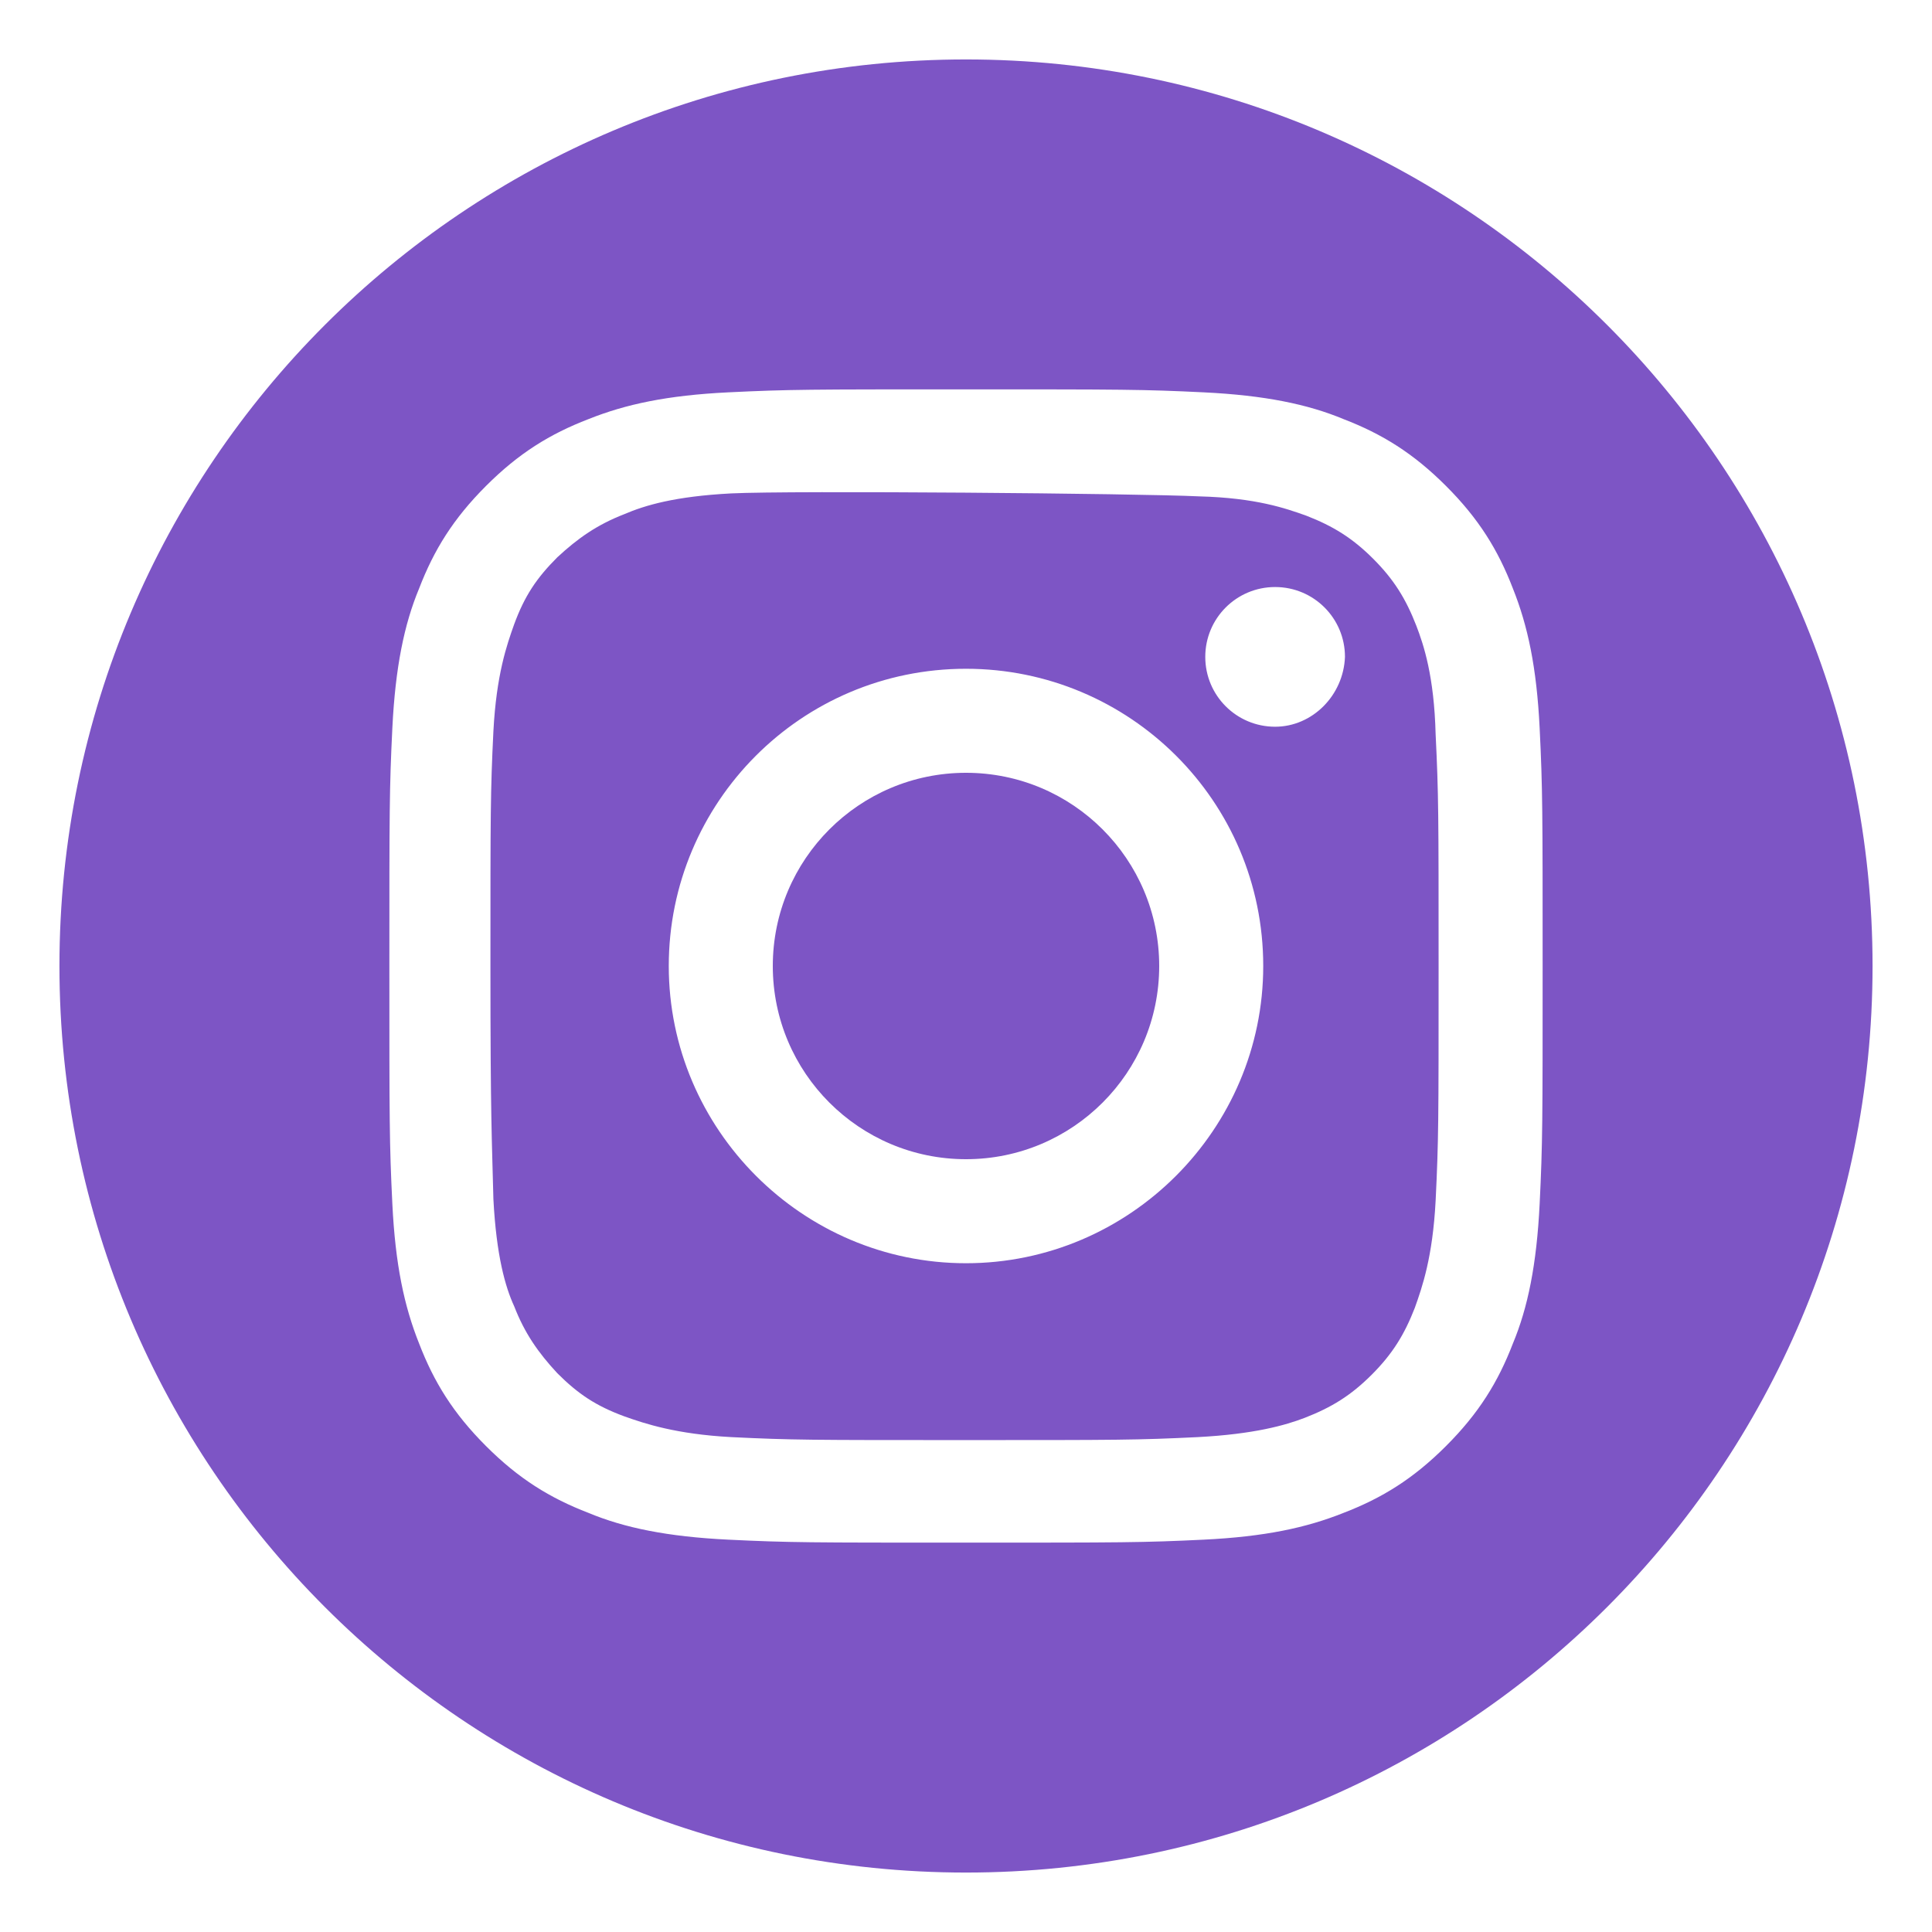
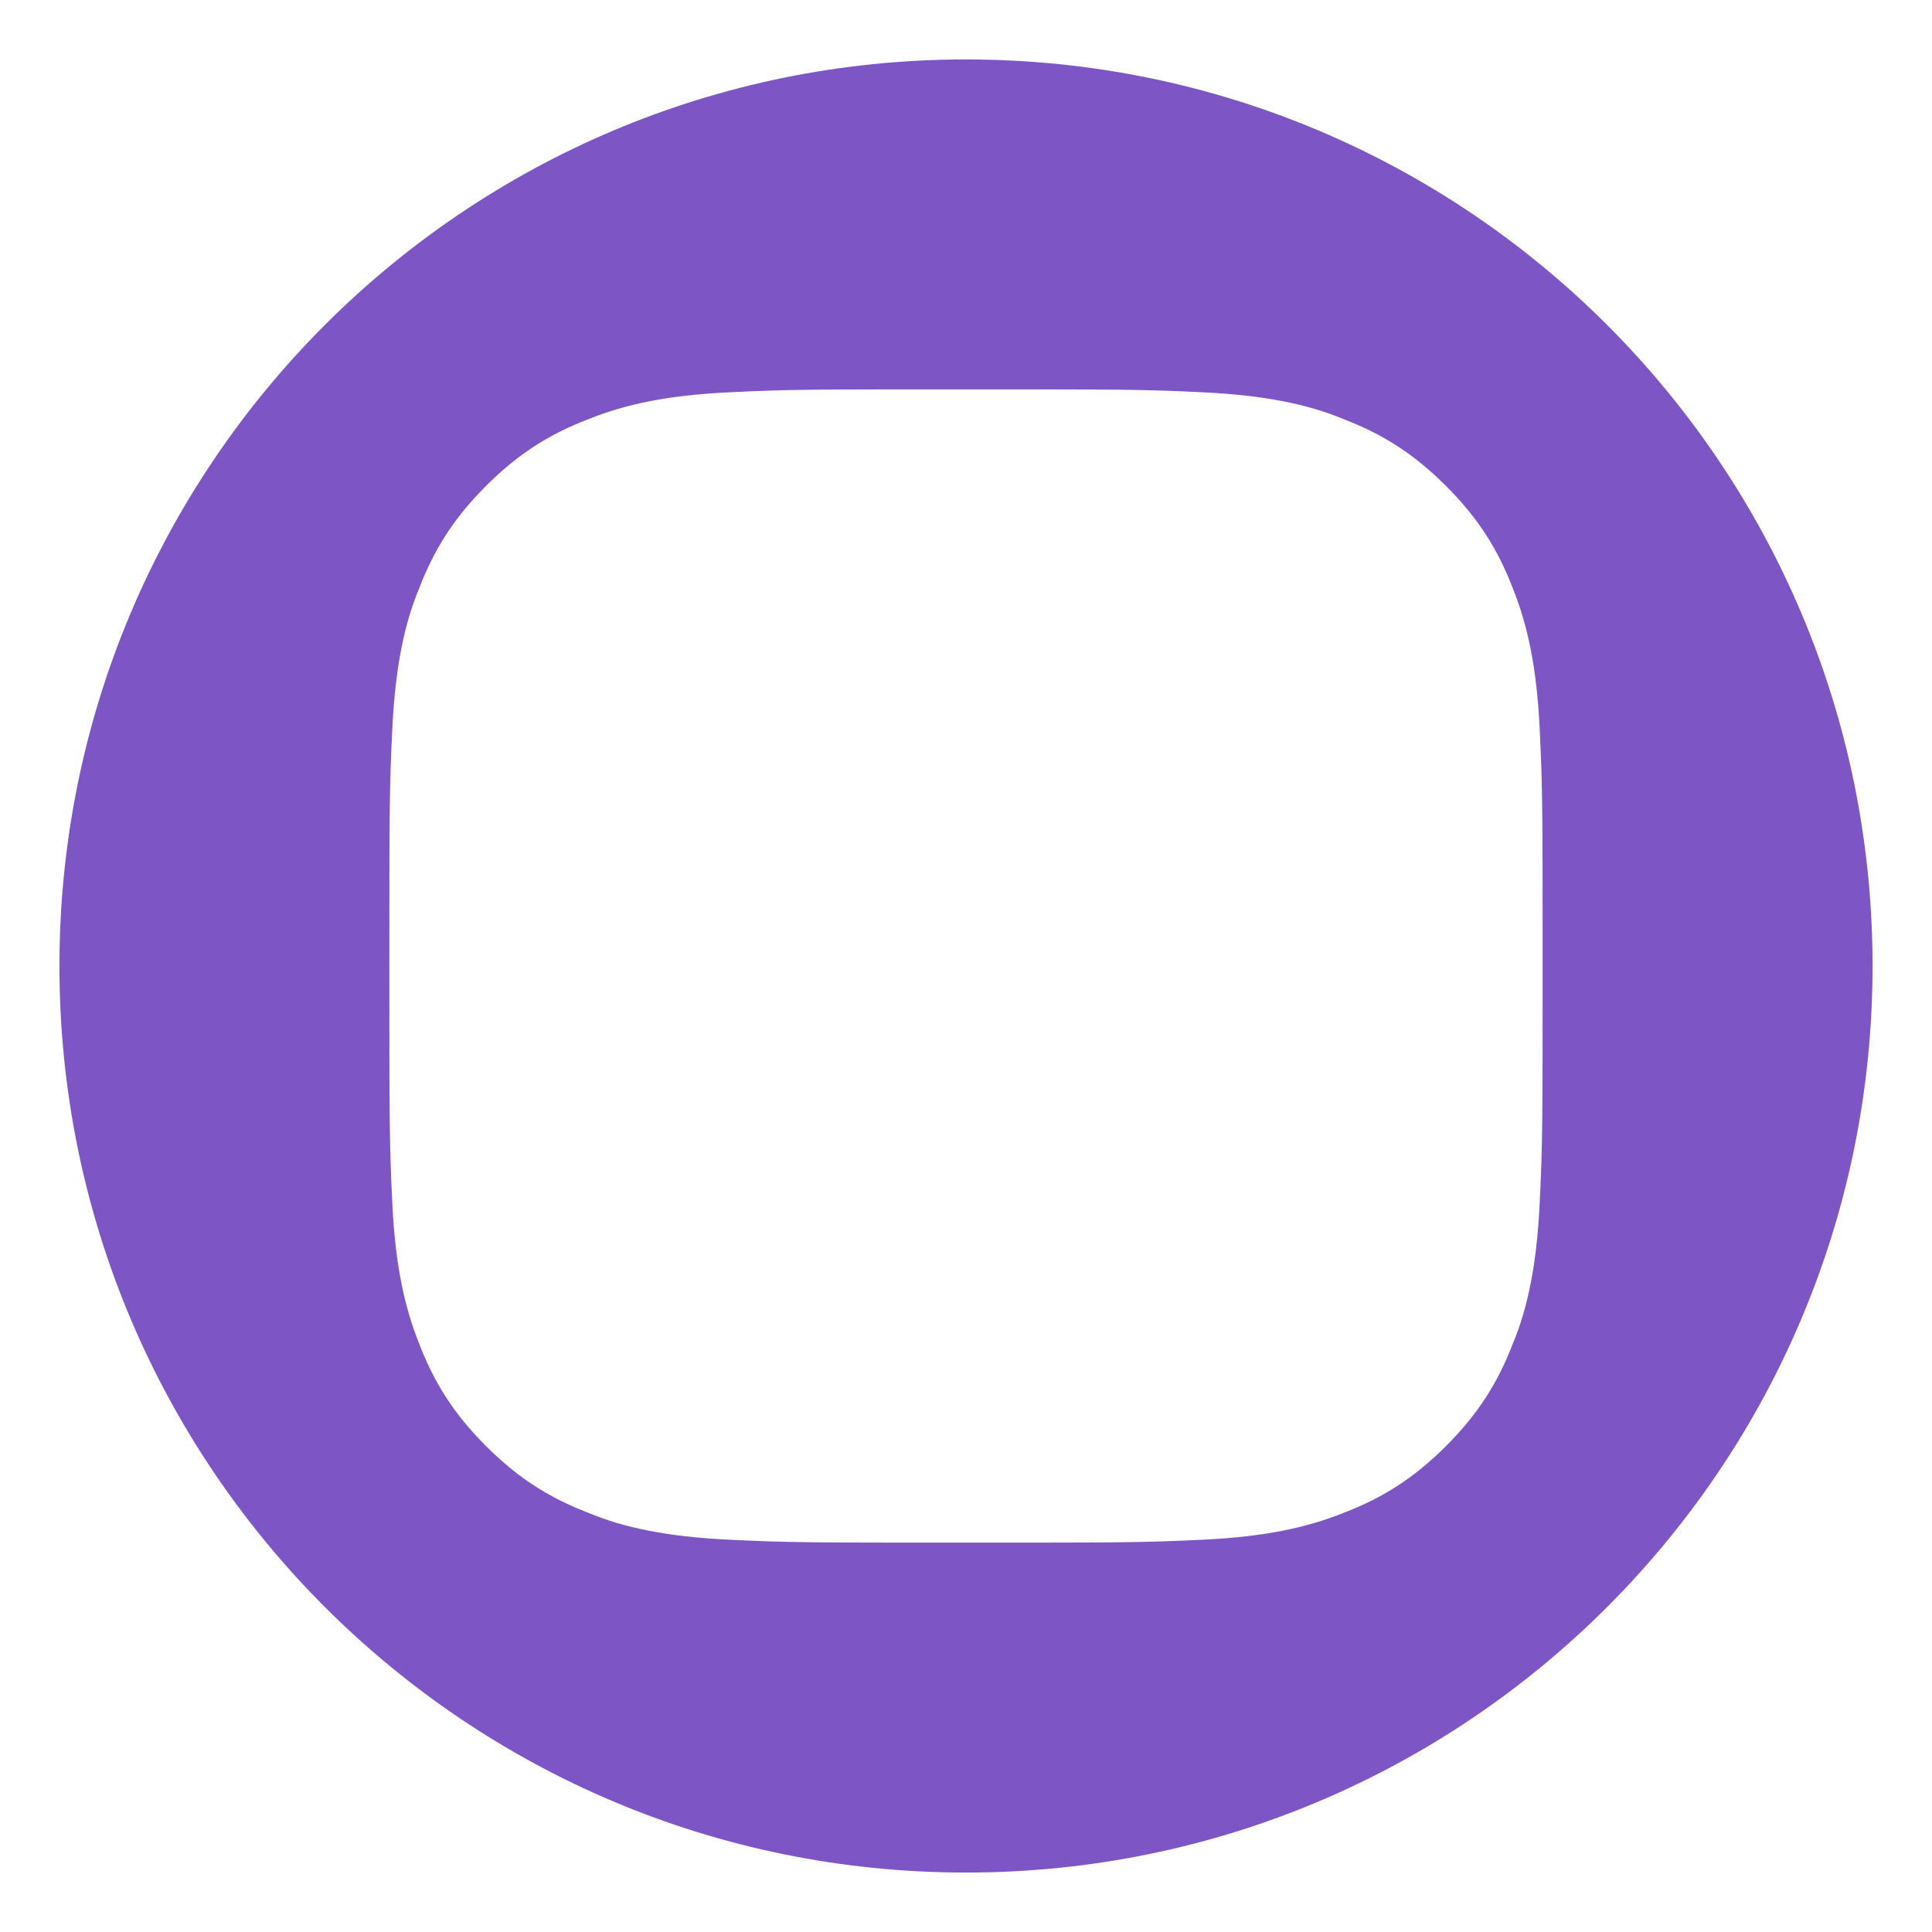
<svg xmlns="http://www.w3.org/2000/svg" version="1.1" id="Instagram_1_" x="0px" y="0px" viewBox="0 0 130 130" style="enable-background:new 0 0 130 130;" xml:space="preserve">
  <style type="text/css">
	.st0{fill:#7D55C5;}
</style>
  <g>
-     <circle class="st0" cx="65" cy="65" r="13" />
-     <path class="st0" d="M95.3,42.1c-0.7-1.8-1.5-3.1-2.9-4.5s-2.7-2.2-4.5-2.9c-1.4-0.5-3.4-1.2-7.2-1.3c-4.1-0.2-27.4-0.4-31.5-0.2   c-3.8,0.2-5.8,0.8-7.2,1.4c-1.8,0.7-3.1,1.6-4.5,2.9c-1.4,1.4-2.2,2.6-2.9,4.5c-0.5,1.4-1.2,3.4-1.4,7.2C33,53.3,33,54.6,33,65   s0.1,11.6,0.2,15.7c0.2,3.8,0.8,5.9,1.4,7.2c0.7,1.8,1.6,3.1,2.9,4.5c1.4,1.4,2.6,2.2,4.5,2.9c1.4,0.5,3.5,1.2,7.2,1.4   c4.1,0.2,5.3,0.2,15.7,0.2s11.6,0,15.7-0.2c3.8-0.2,5.9-0.8,7.2-1.3c1.8-0.7,3.1-1.5,4.5-2.9s2.2-2.7,2.9-4.5   c0.5-1.4,1.2-3.4,1.4-7.2c0.2-4.1,0.2-5.3,0.2-15.7s0-11.6-0.2-15.7C96.5,45.5,95.8,43.4,95.3,42.1z M65,85c-11,0-20-9-20-20   s8.9-20,20-20c11,0,20,8.9,20,20C85,76,76,85,65,85z M85.8,48.9c-2.6,0-4.7-2.1-4.7-4.7s2.1-4.7,4.7-4.7s4.7,2.1,4.7,4.7   C90.4,46.8,88.3,48.9,85.8,48.9z" />
    <path class="st0" d="M65,4C31.3,4,4,31.3,4,65s27.3,61,61,61s61-27.3,61-61S98.7,4,65,4z M103.6,81c-0.2,4.1-0.8,7-1.8,9.4   c-1,2.6-2.3,4.7-4.5,6.9c-2.2,2.2-4.3,3.5-6.9,4.5c-2.5,1-5.3,1.6-9.4,1.8c-4.1,0.2-5.5,0.2-16,0.2s-11.9,0-16-0.2s-7-0.8-9.4-1.8   c-2.6-1-4.7-2.3-6.9-4.5s-3.5-4.3-4.5-6.9c-1-2.5-1.6-5.3-1.8-9.4c-0.2-4.1-0.2-5.5-0.2-16s0-11.9,0.2-16s0.8-7,1.8-9.4   c1-2.6,2.3-4.7,4.5-6.9s4.3-3.5,6.9-4.5c2.5-1,5.3-1.6,9.4-1.8c4.1-0.2,5.5-0.2,16-0.2s11.9,0,16,0.2s7,0.8,9.4,1.8   c2.6,1,4.7,2.3,6.9,4.5c2.2,2.2,3.5,4.3,4.5,6.9c1,2.5,1.6,5.3,1.8,9.4c0.2,4.1,0.2,5.5,0.2,16S103.8,76.9,103.6,81z" />
  </g>
</svg>